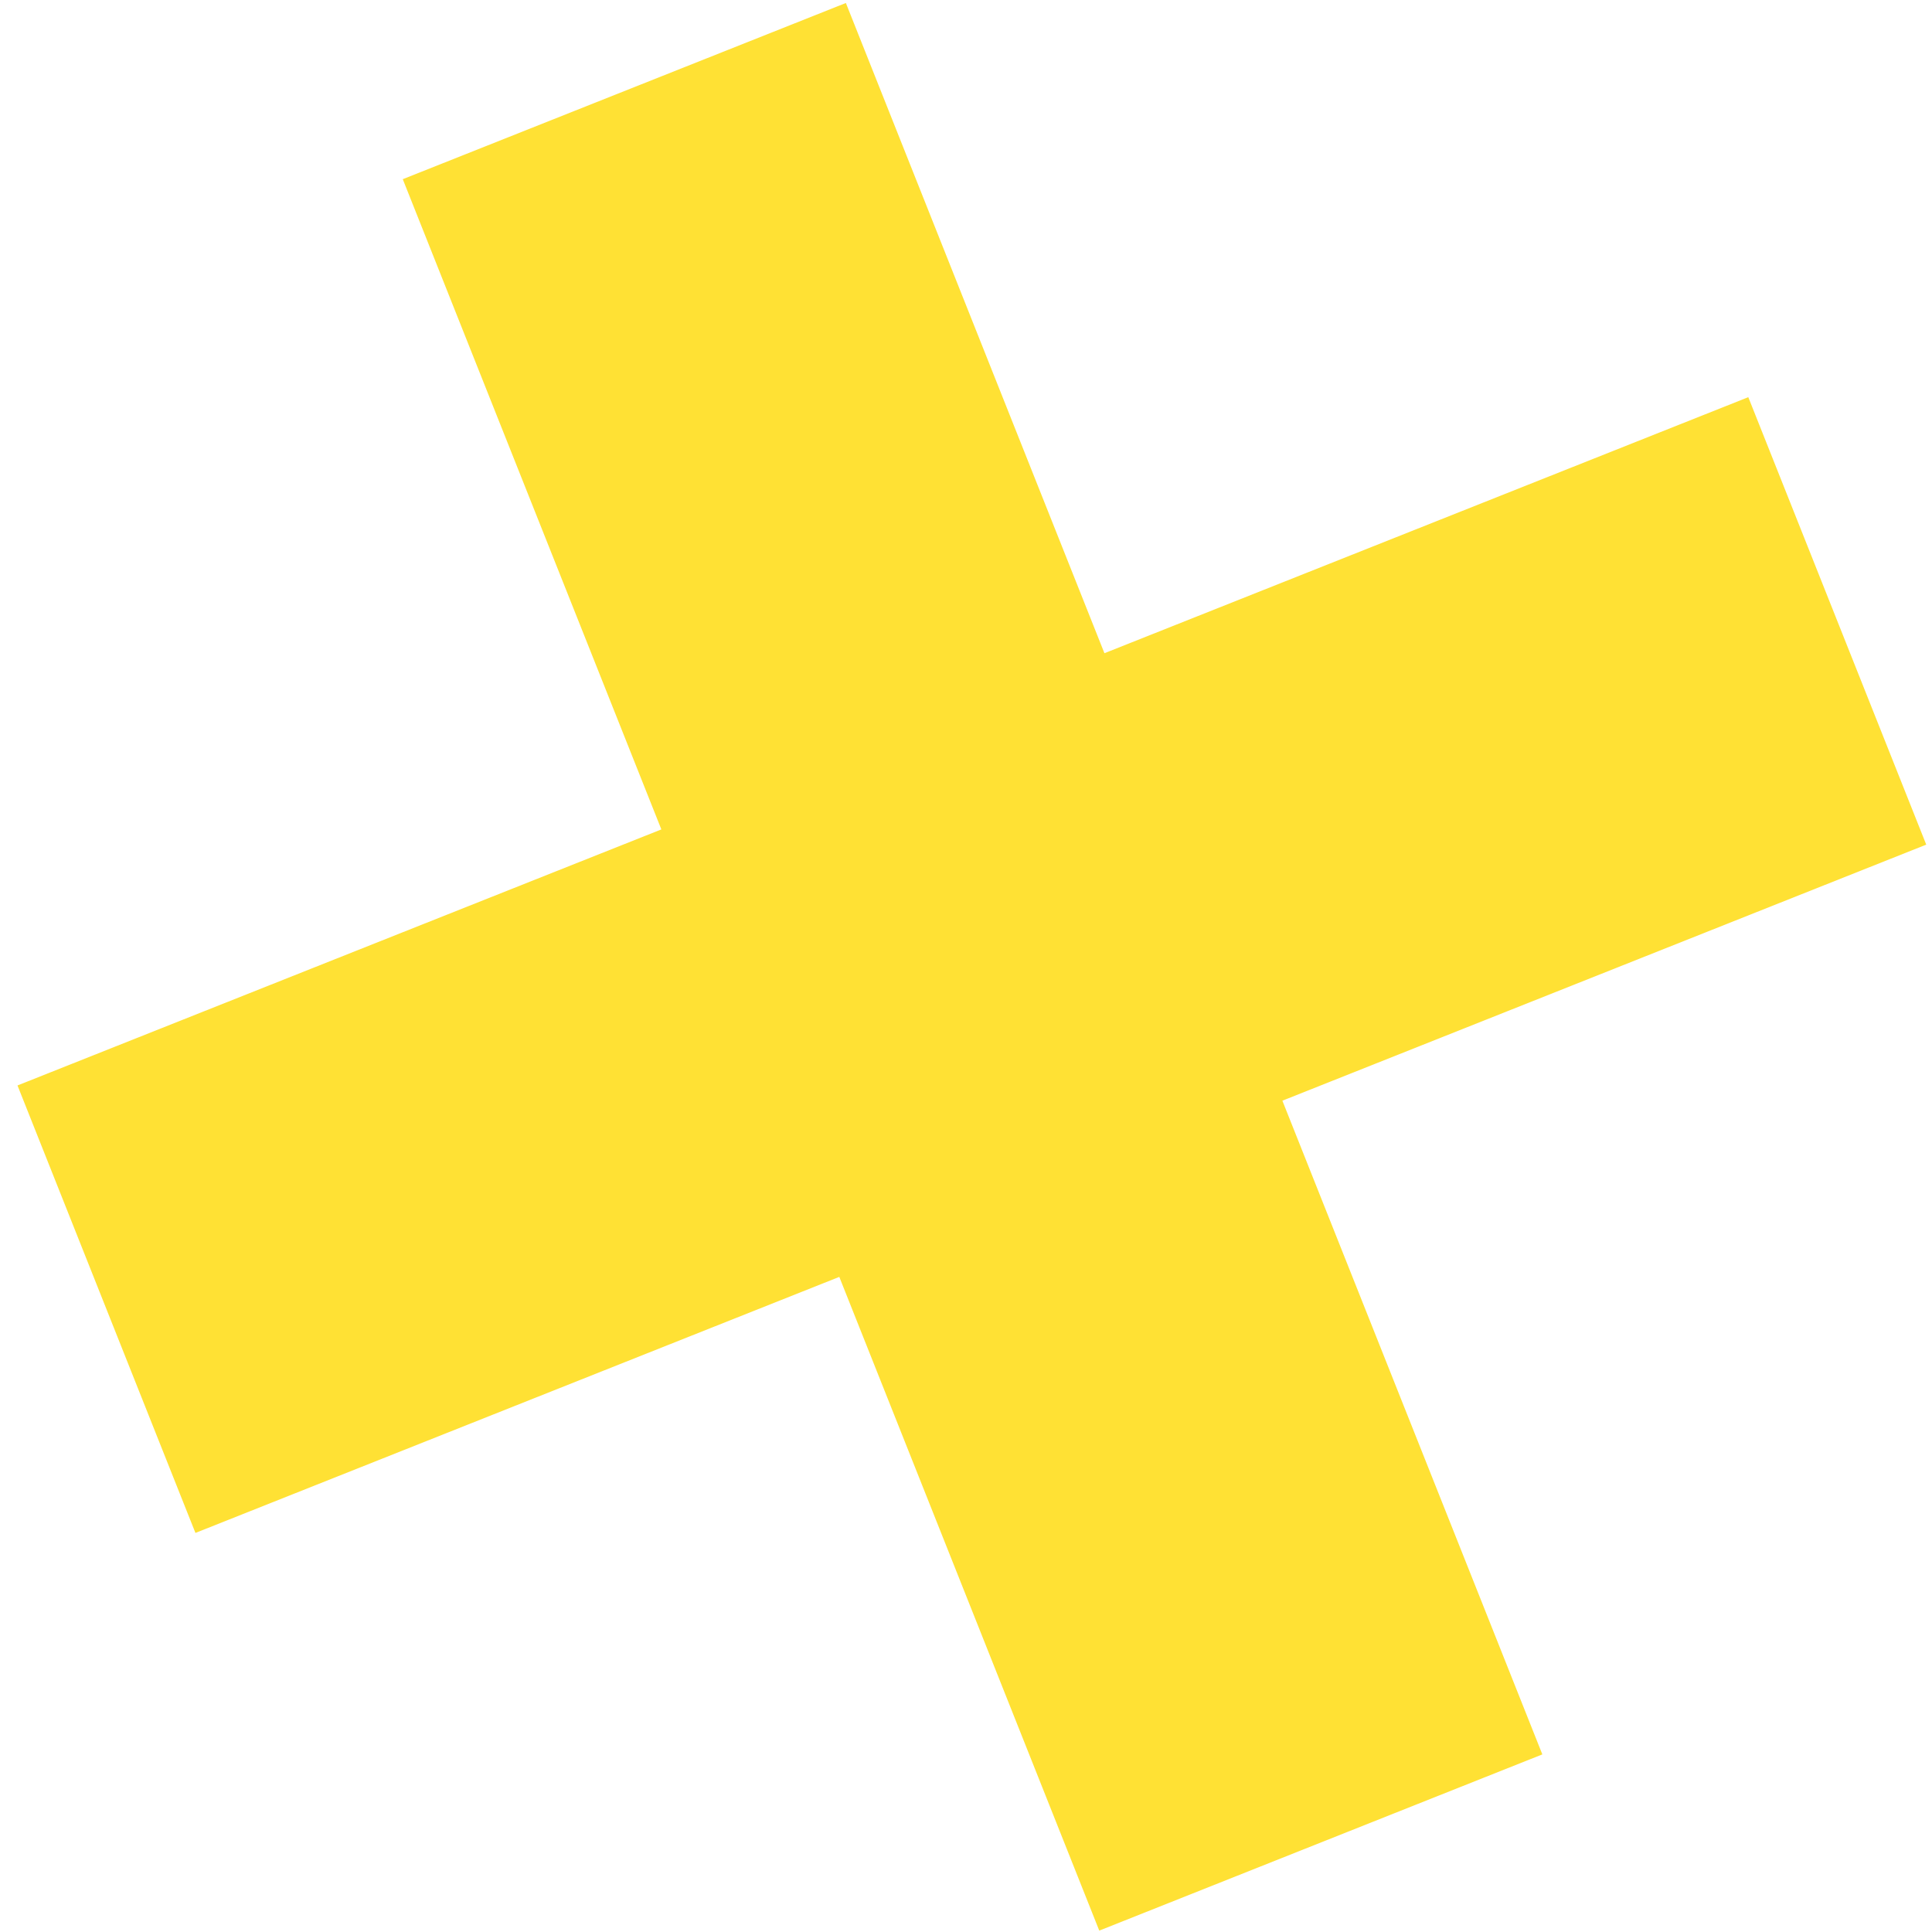
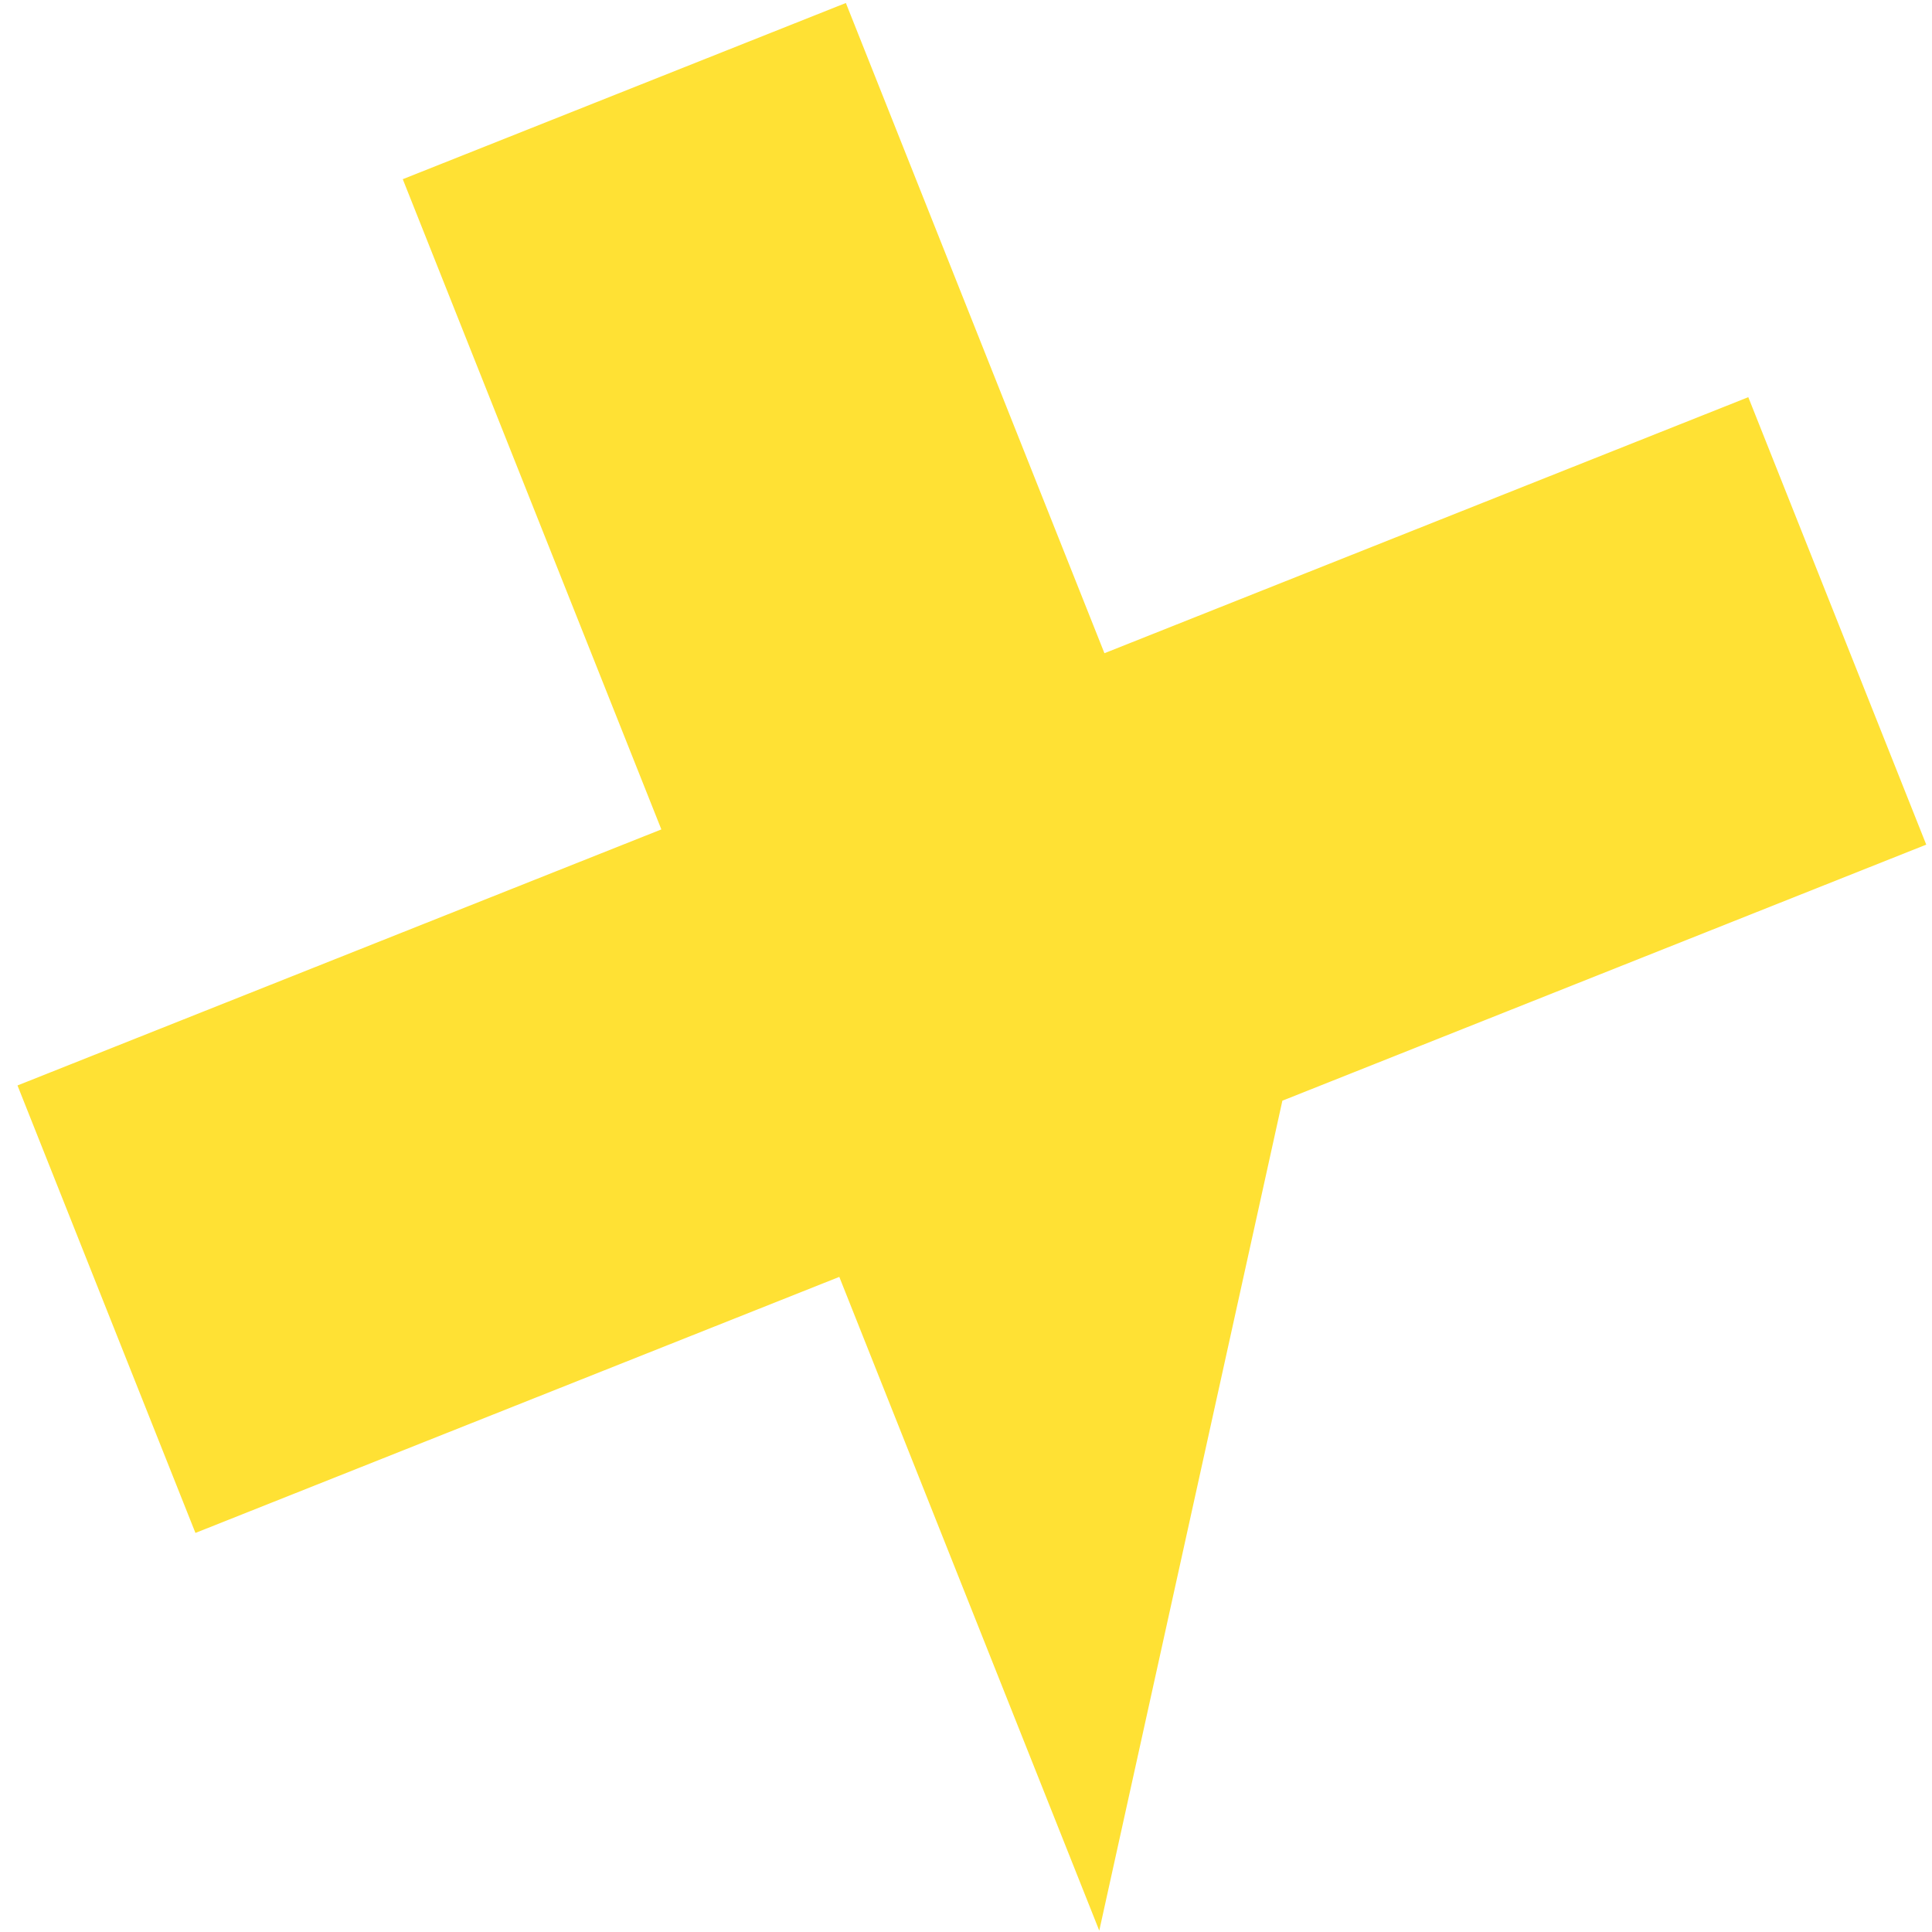
<svg xmlns="http://www.w3.org/2000/svg" width="95" height="95" viewBox="0 0 95 95" fill="none">
-   <path d="M0.86 53.374L32.52 40.784L19.805 8.811L41.593 0.147L54.307 32.12L85.967 19.53L94.717 41.532L63.057 54.123L75.84 86.267L54.053 94.932L41.27 62.787L9.61 75.377L0.86 53.374Z" fill="#FFE134" />
+   <path d="M0.86 53.374L32.52 40.784L19.805 8.811L41.593 0.147L54.307 32.12L85.967 19.53L94.717 41.532L63.057 54.123L54.053 94.932L41.27 62.787L9.61 75.377L0.86 53.374Z" fill="#FFE134" />
</svg>